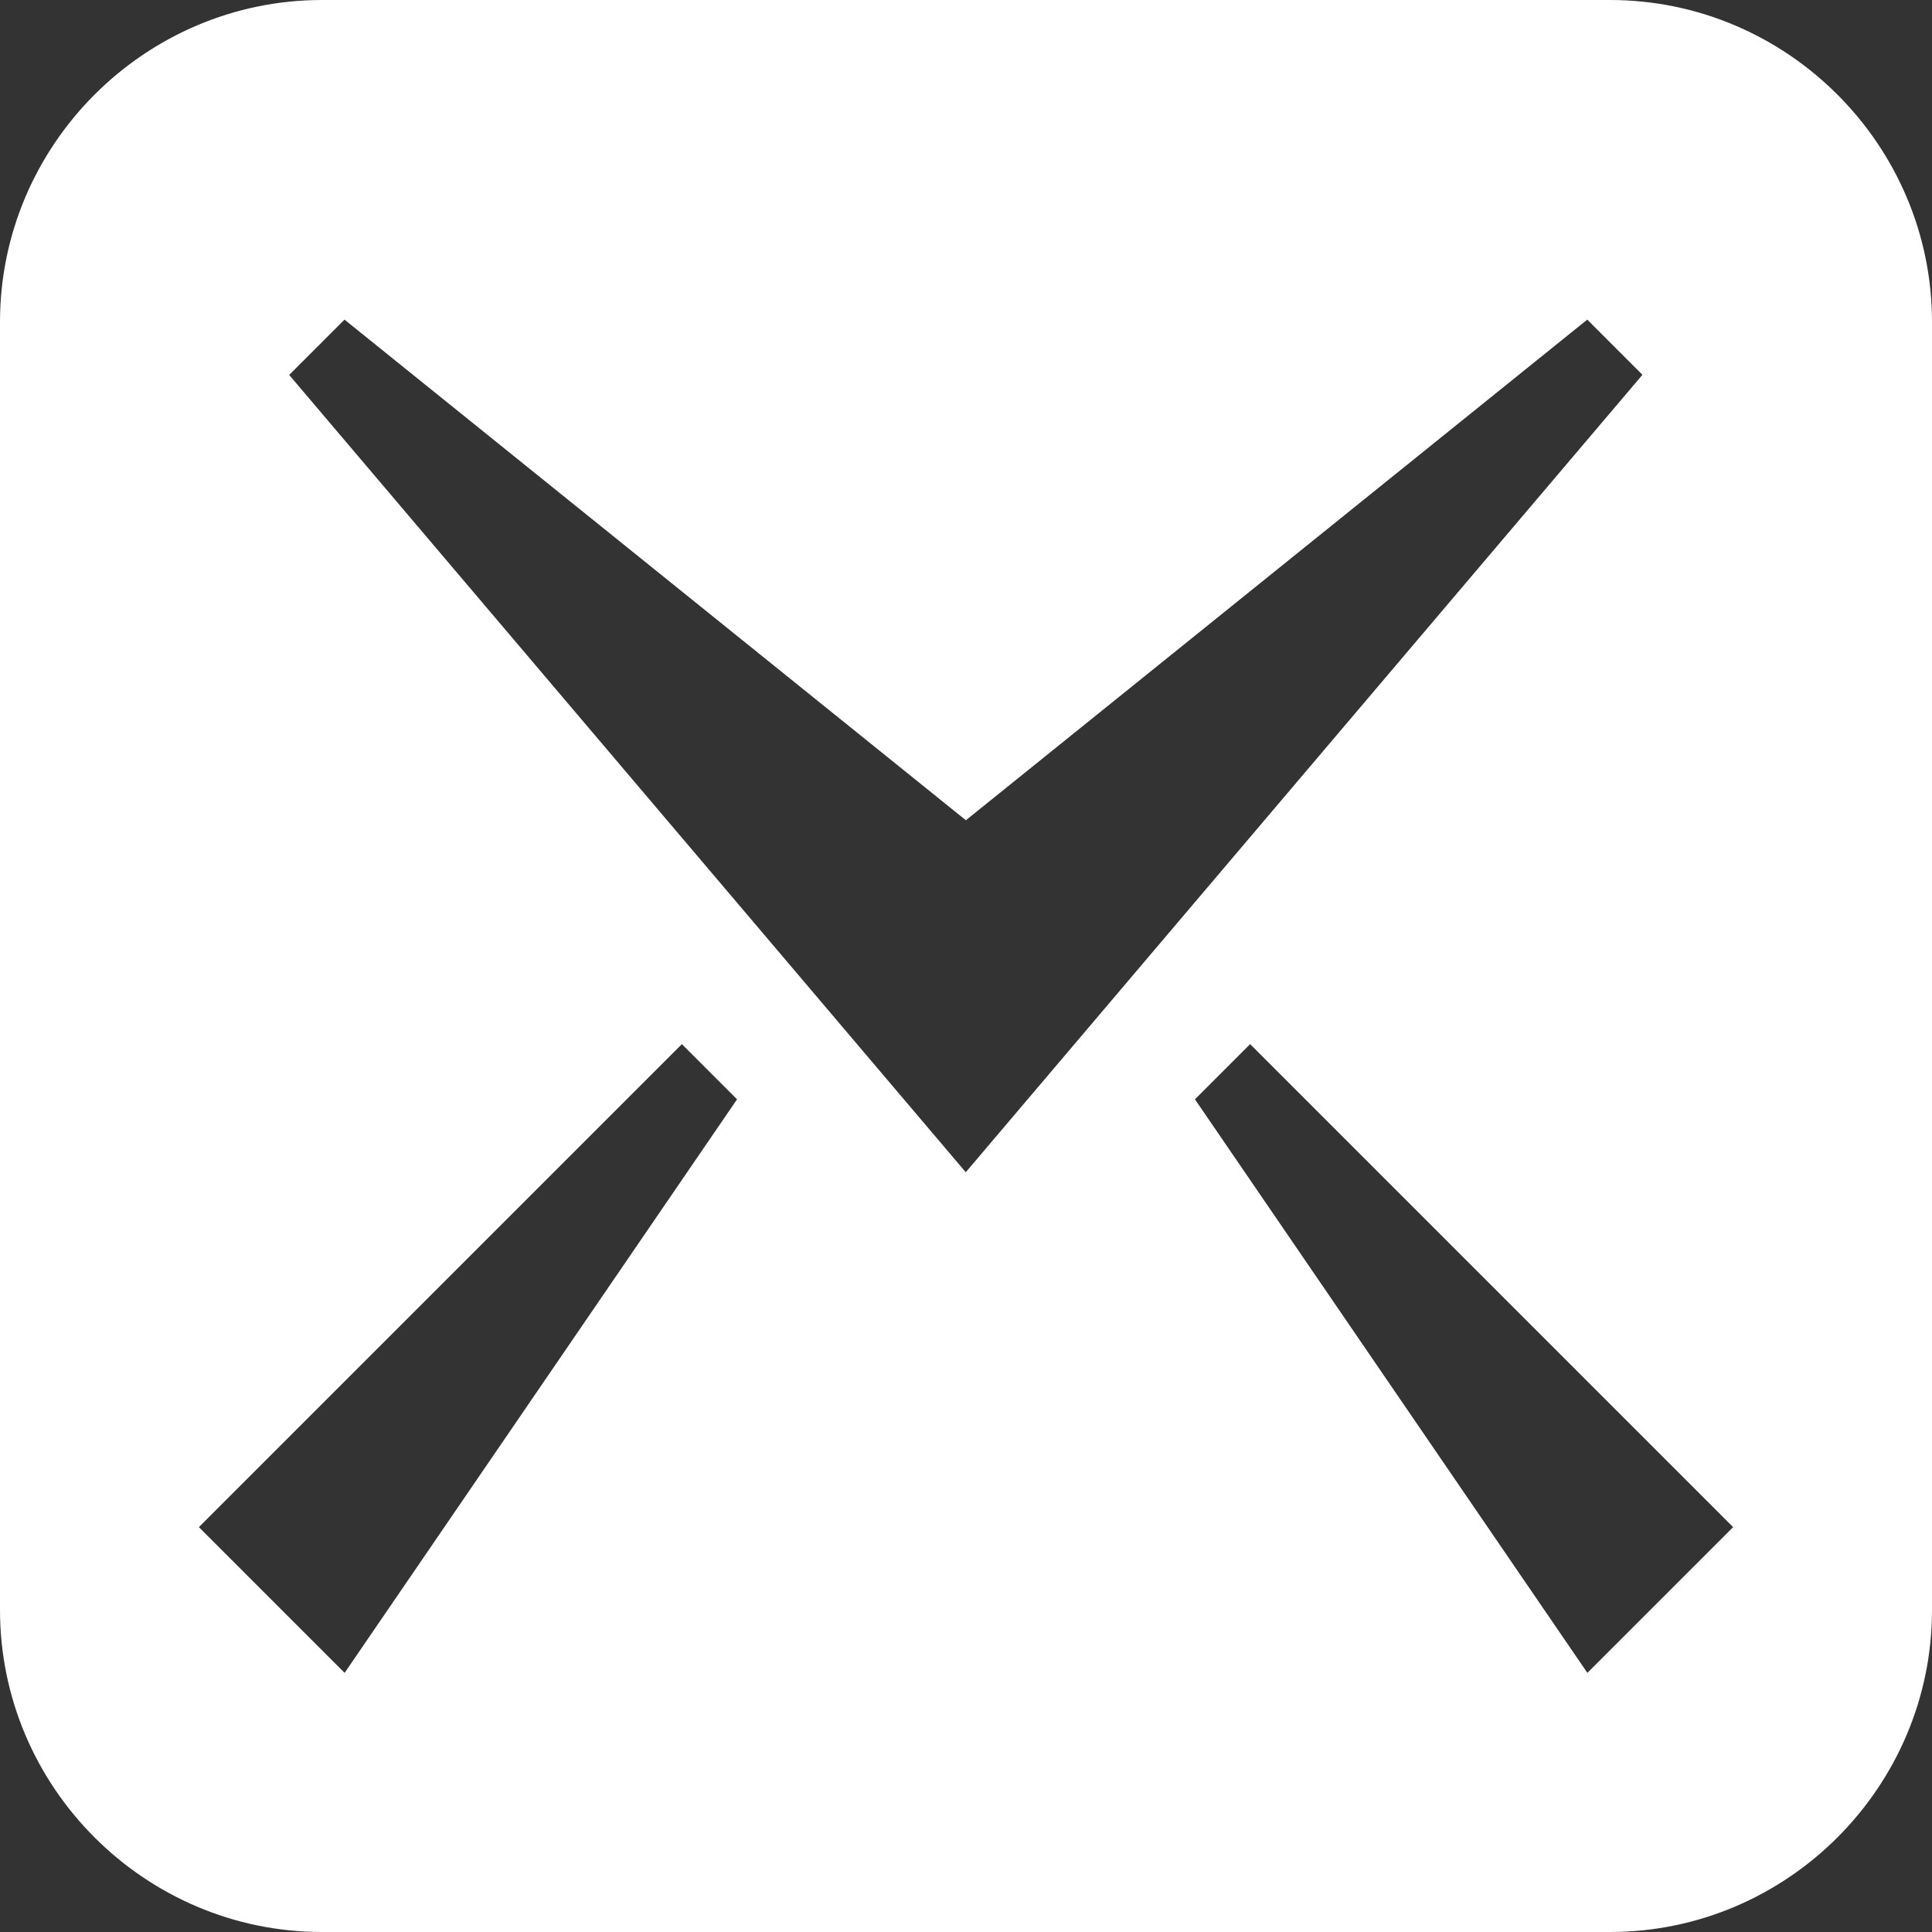
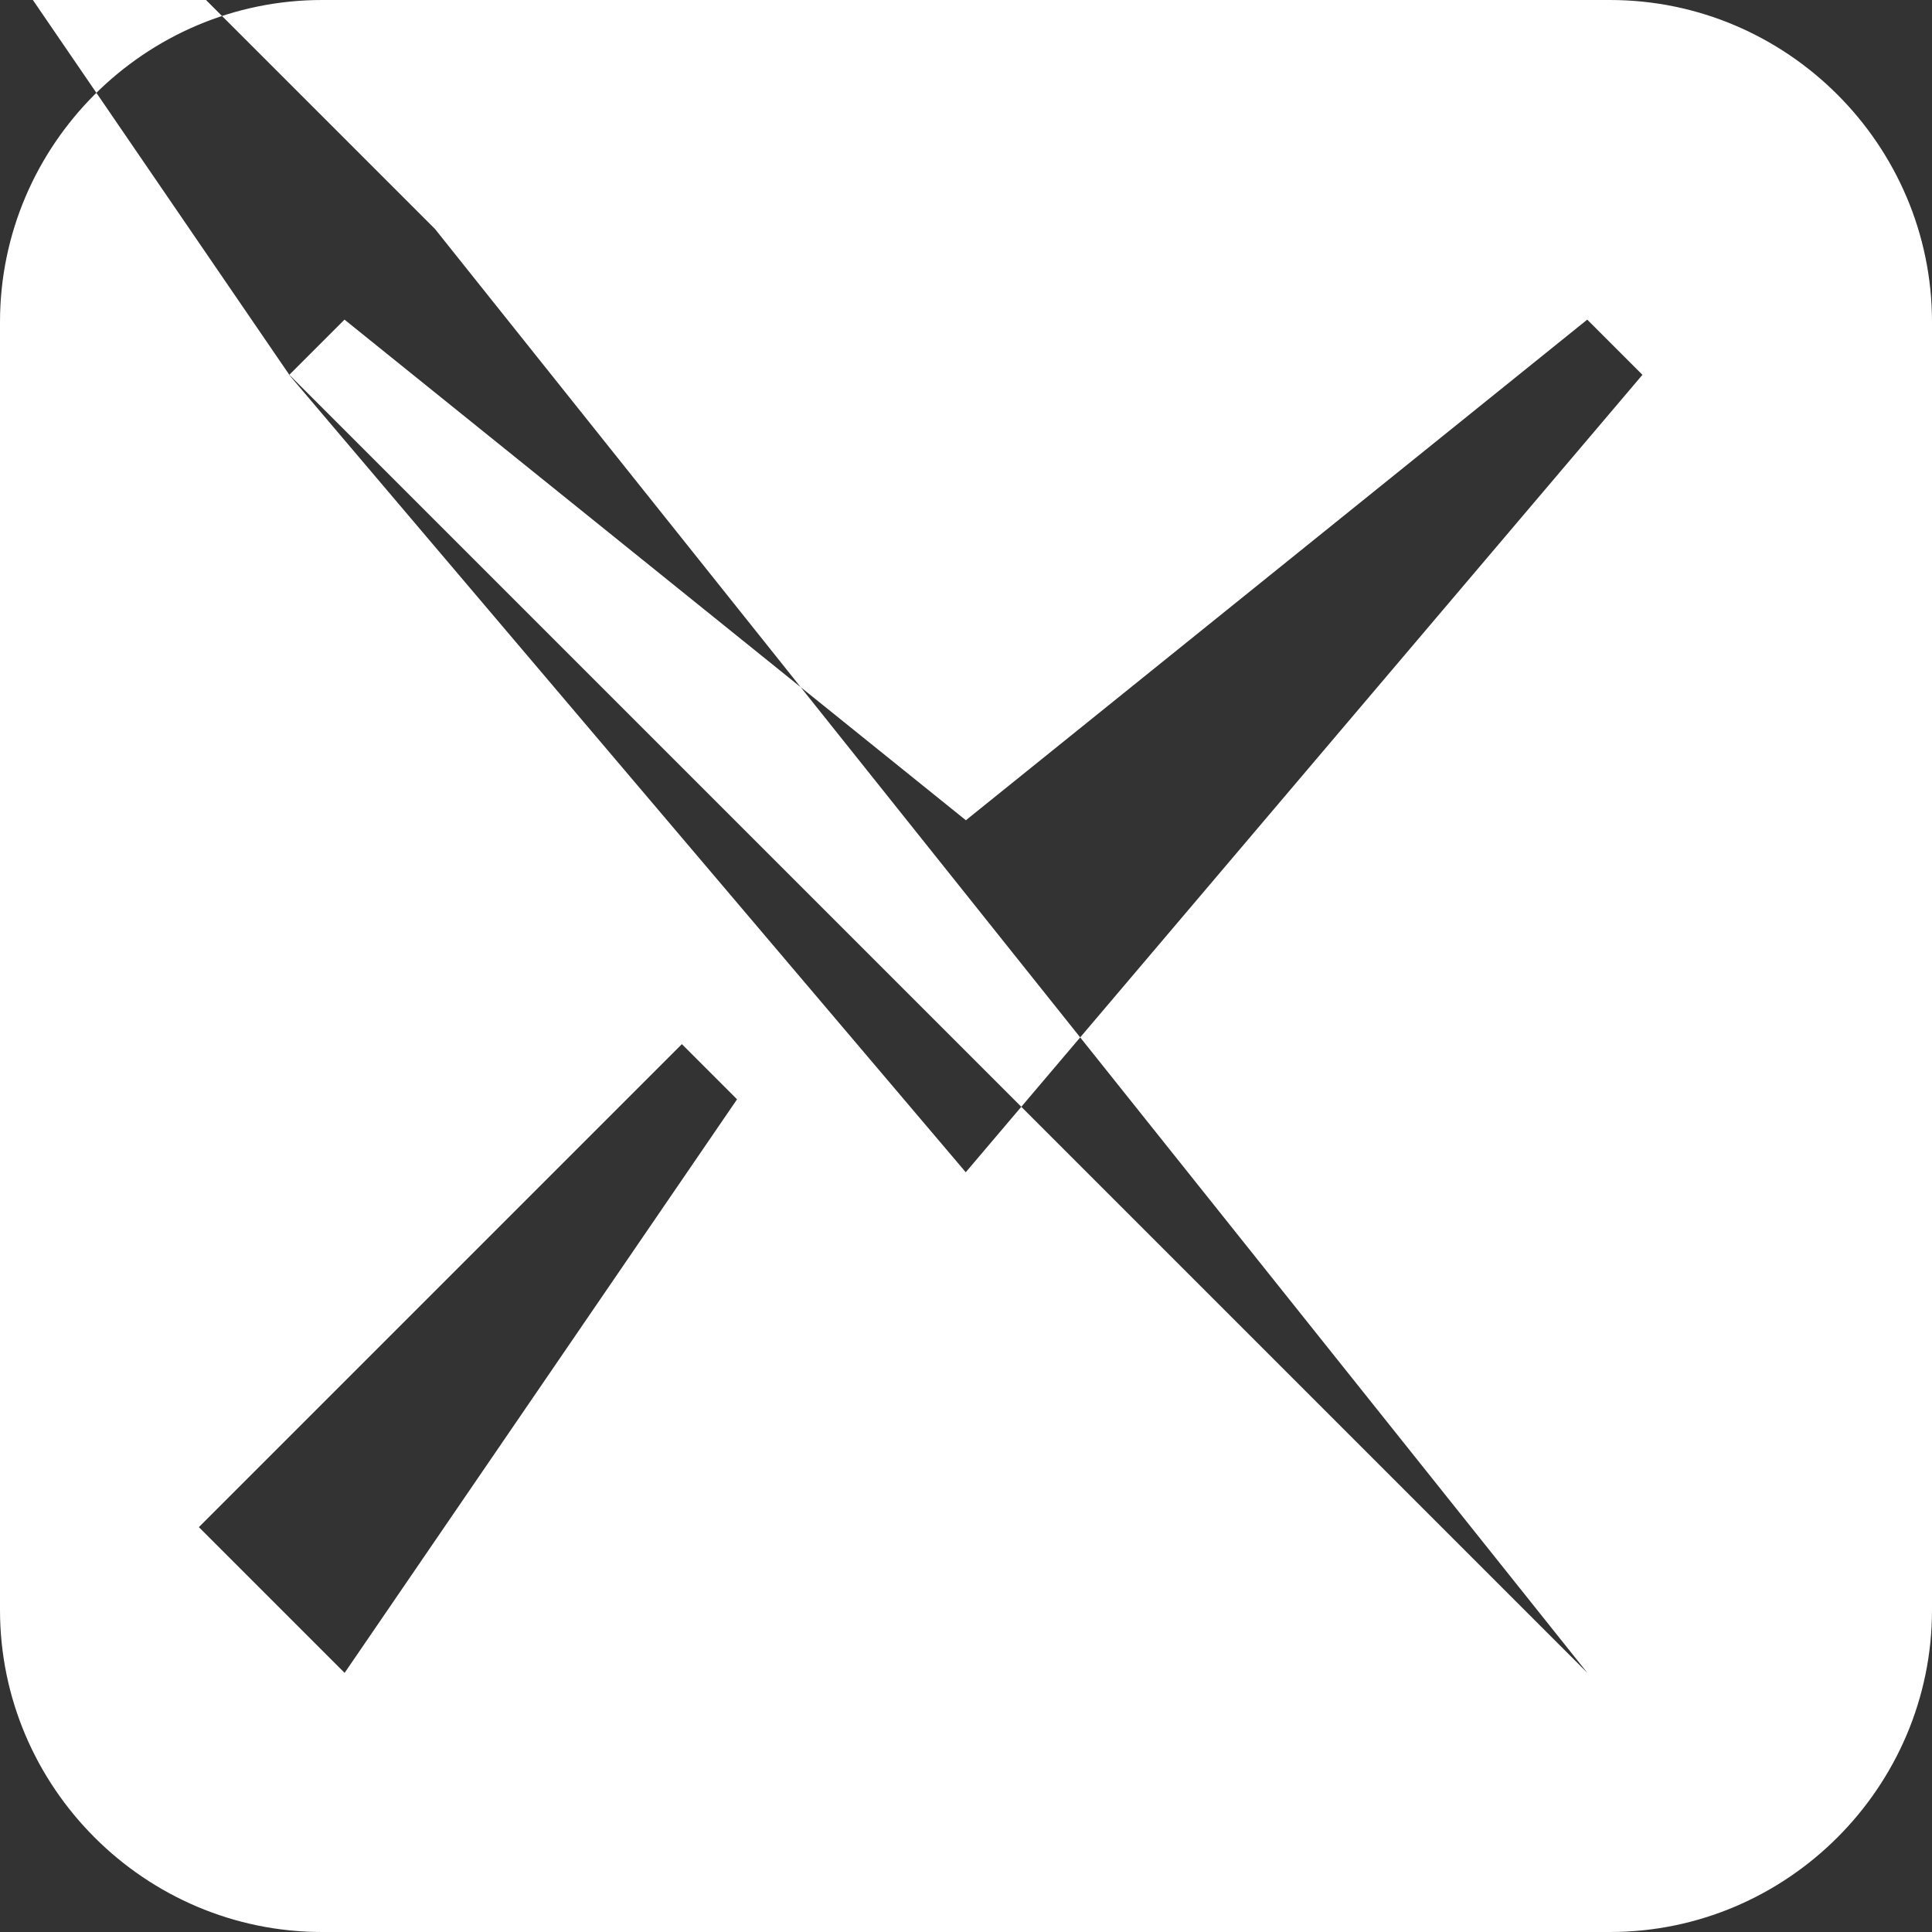
<svg xmlns="http://www.w3.org/2000/svg" version="1.1" id="Capa_1" x="0px" y="0px" width="16px" height="16px" viewBox="0 0 16 16" enable-background="new 0 0 16 16" xml:space="preserve">
  <rect x="0" y="0" width="16" height="16" fill="#333333" stroke="none" />
-   <path fill="#FFFFFF" d="M13.333,0H2.667C1.2,0,0,1.2,0,2.667v10.666C0,14.801,1.2,16,2.667,16h10.666C14.8,16,16,14.801,16,13.333  V2.667C16,1.2,14.8,0,13.333,0z M2.854,13.854l-1.207-1.207l4-4l0.457,0.457L2.854,13.854z M2.396,3.104l0.457-0.457l5.146,4.146  l5.146-4.146l0.457,0.457L7.998,9.708L2.394,3.104H2.396z M13.146,13.854l-3.25-4.75l0.457-0.457l4,4L13.146,13.854z" />
+   <path fill="#FFFFFF" d="M13.333,0H2.667C1.2,0,0,1.2,0,2.667v10.666C0,14.801,1.2,16,2.667,16h10.666C14.8,16,16,14.801,16,13.333  V2.667C16,1.2,14.8,0,13.333,0z M2.854,13.854l-1.207-1.207l4-4l0.457,0.457L2.854,13.854z M2.396,3.104l0.457-0.457l5.146,4.146  l5.146-4.146l0.457,0.457L7.998,9.708L2.394,3.104H2.396z l-3.25-4.75l0.457-0.457l4,4L13.146,13.854z" />
</svg>